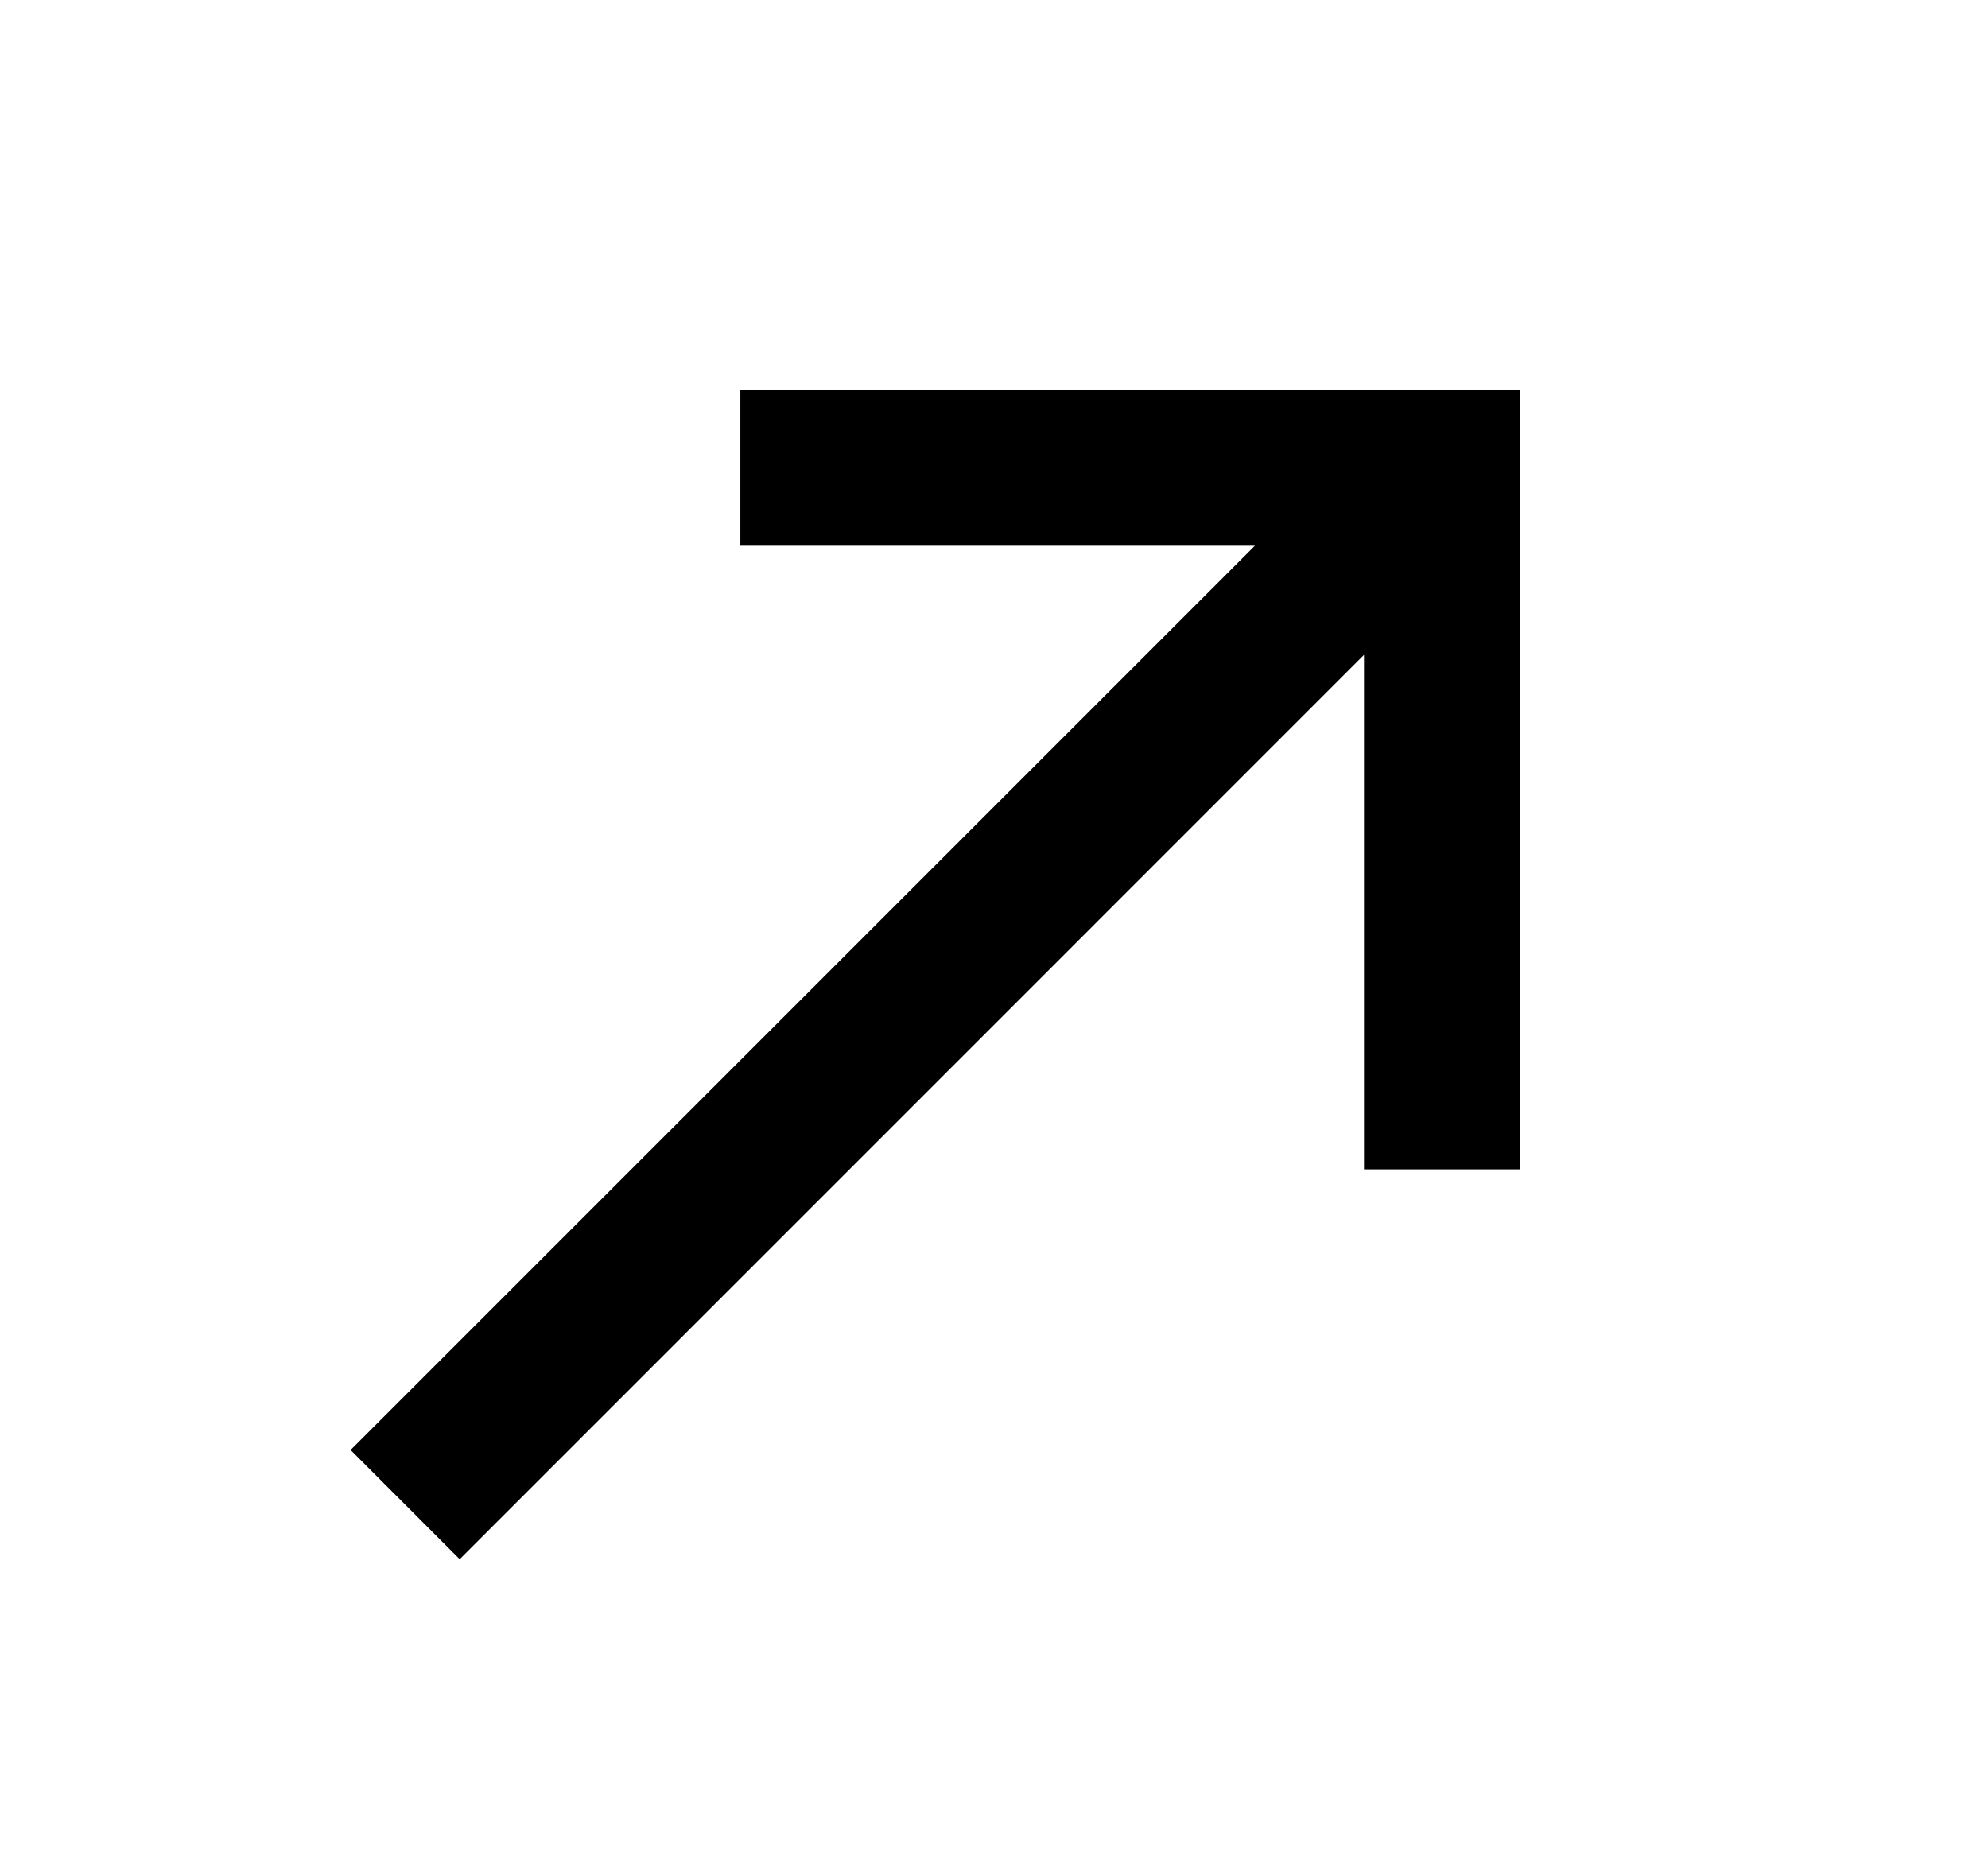
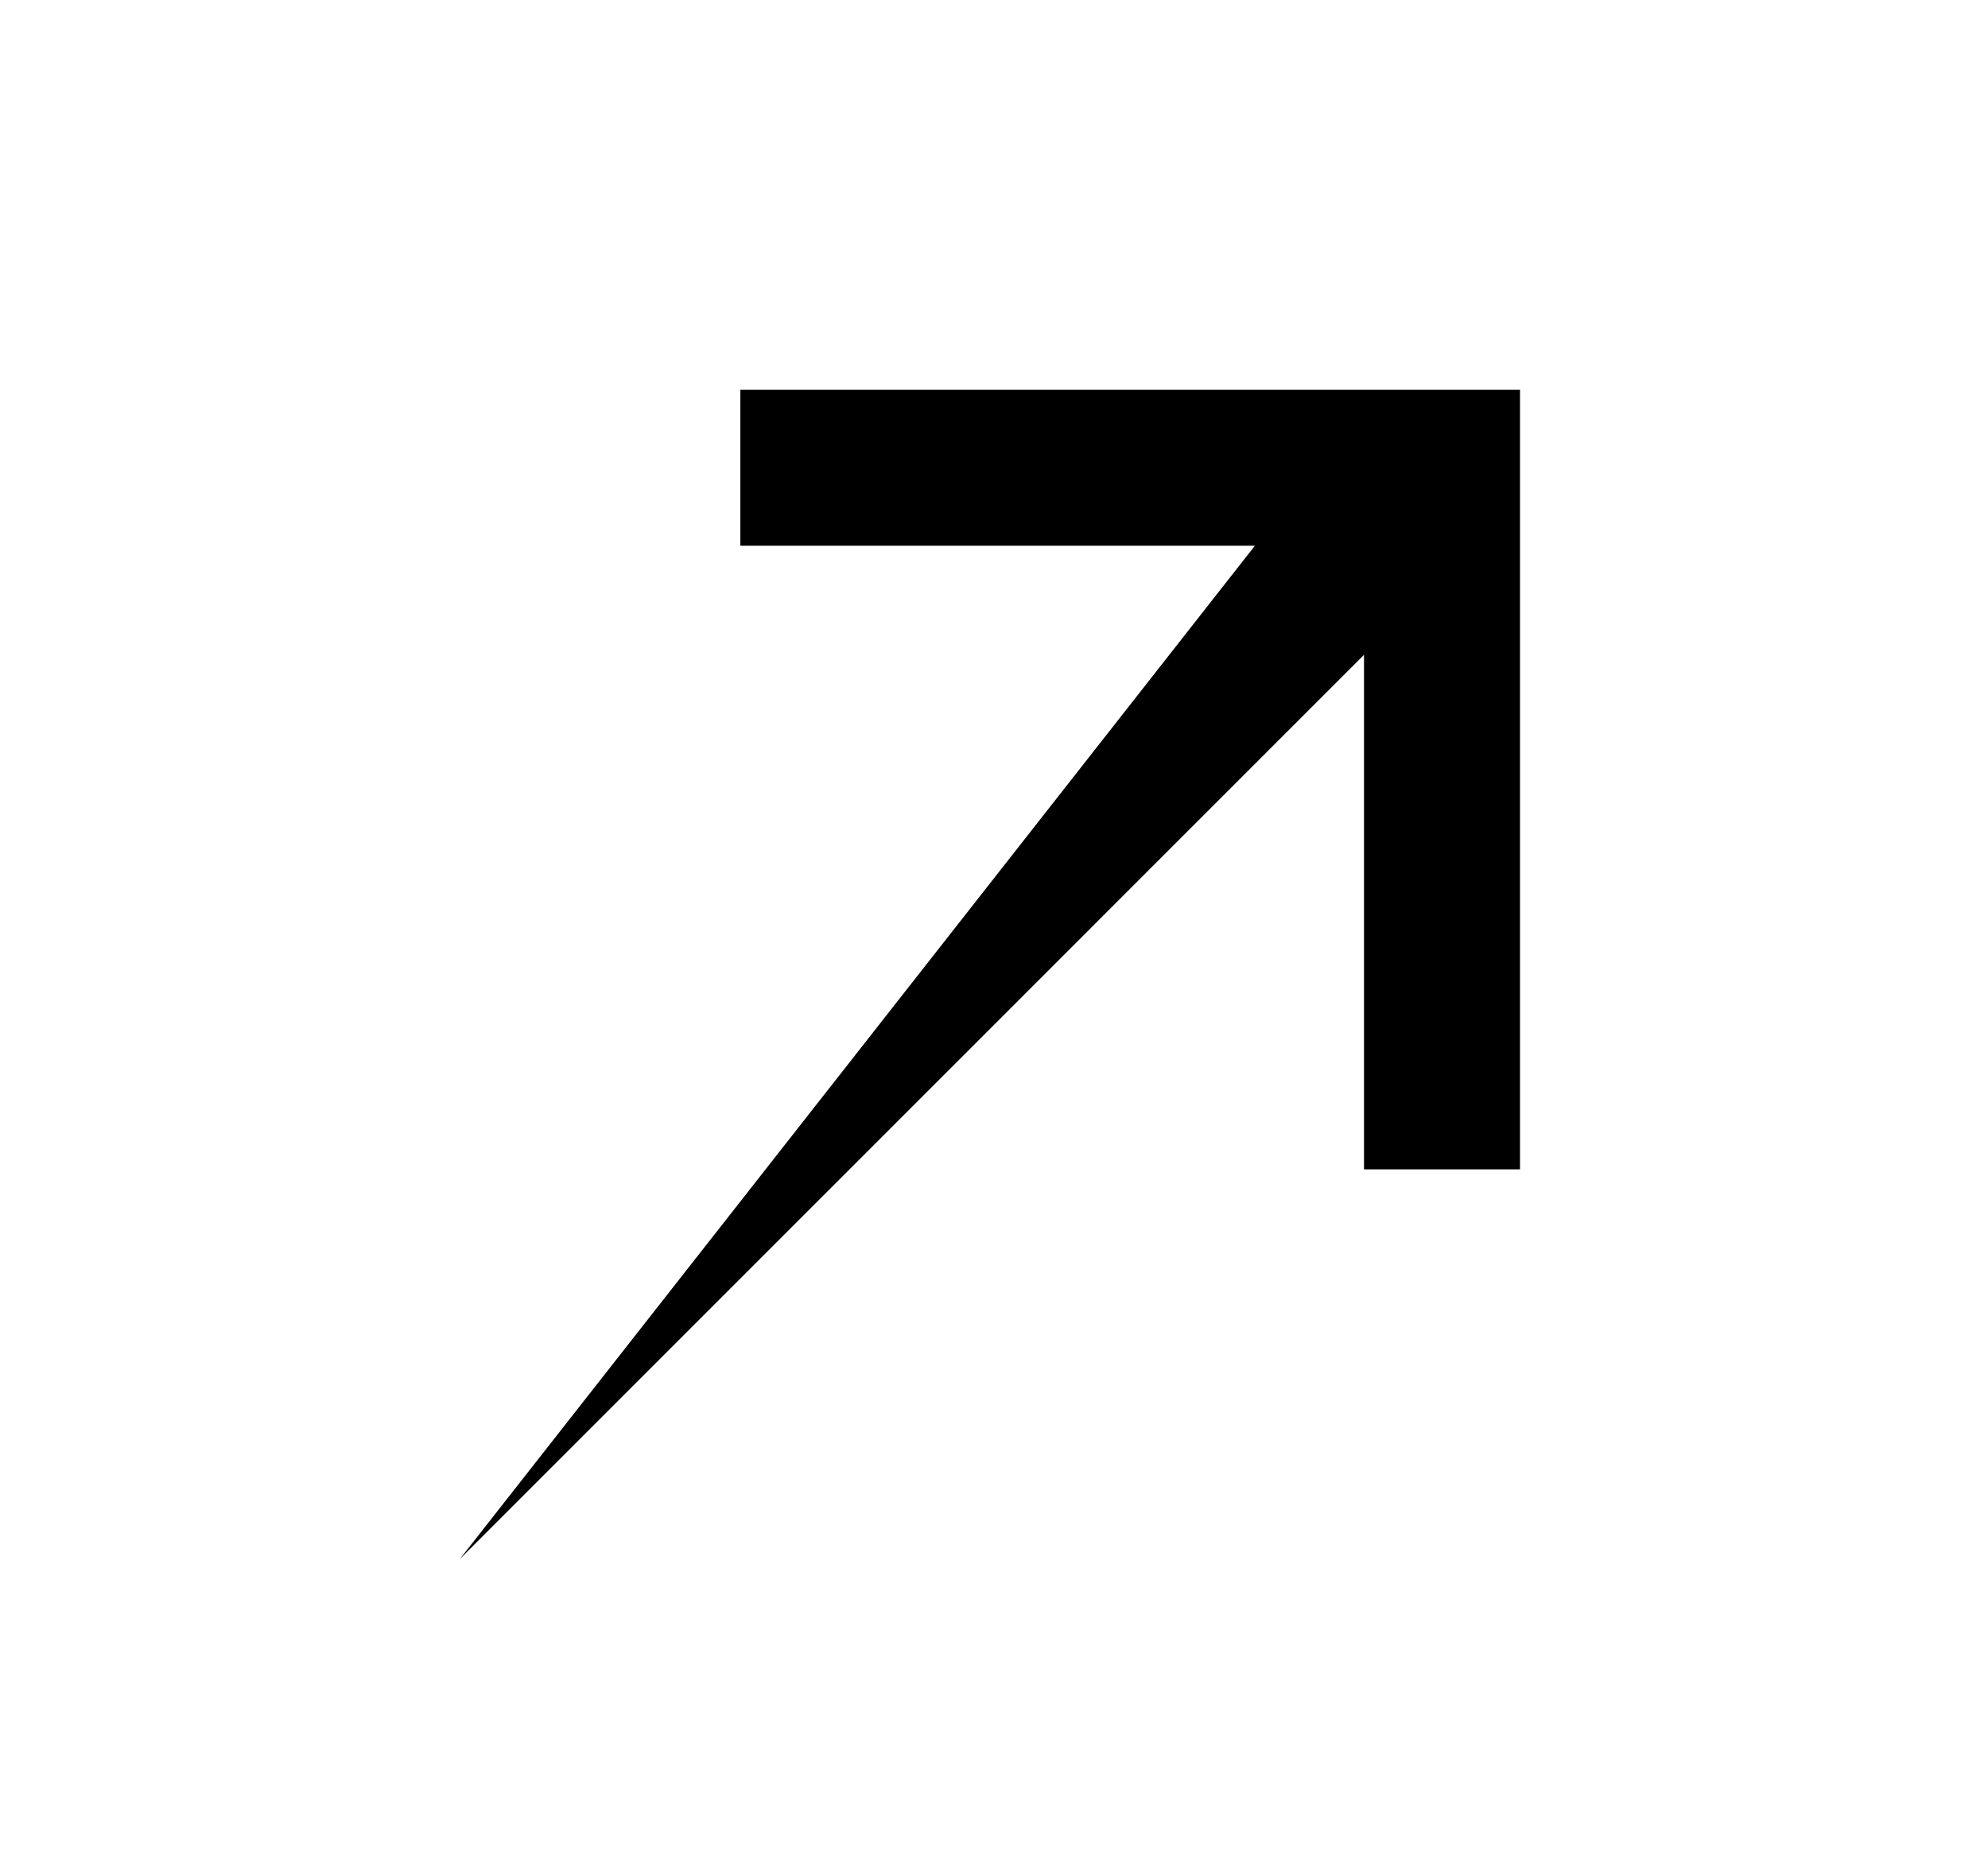
<svg xmlns="http://www.w3.org/2000/svg" width="17" height="16" viewBox="0 0 17 16" fill="none">
-   <path d="M3.931 13.334L2.998 12.4L10.731 4.667H6.331V3.333H12.998V10H11.664V5.6L3.931 13.334Z" fill="black" />
+   <path d="M3.931 13.334L10.731 4.667H6.331V3.333H12.998V10H11.664V5.6L3.931 13.334Z" fill="black" />
</svg>